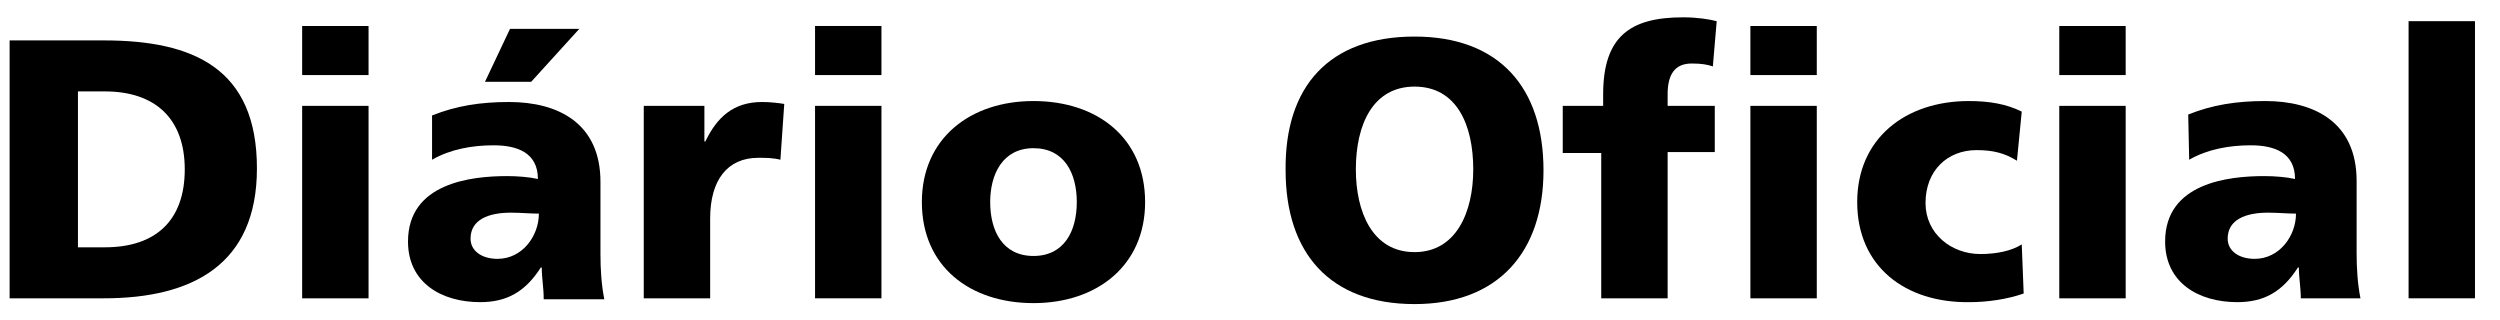
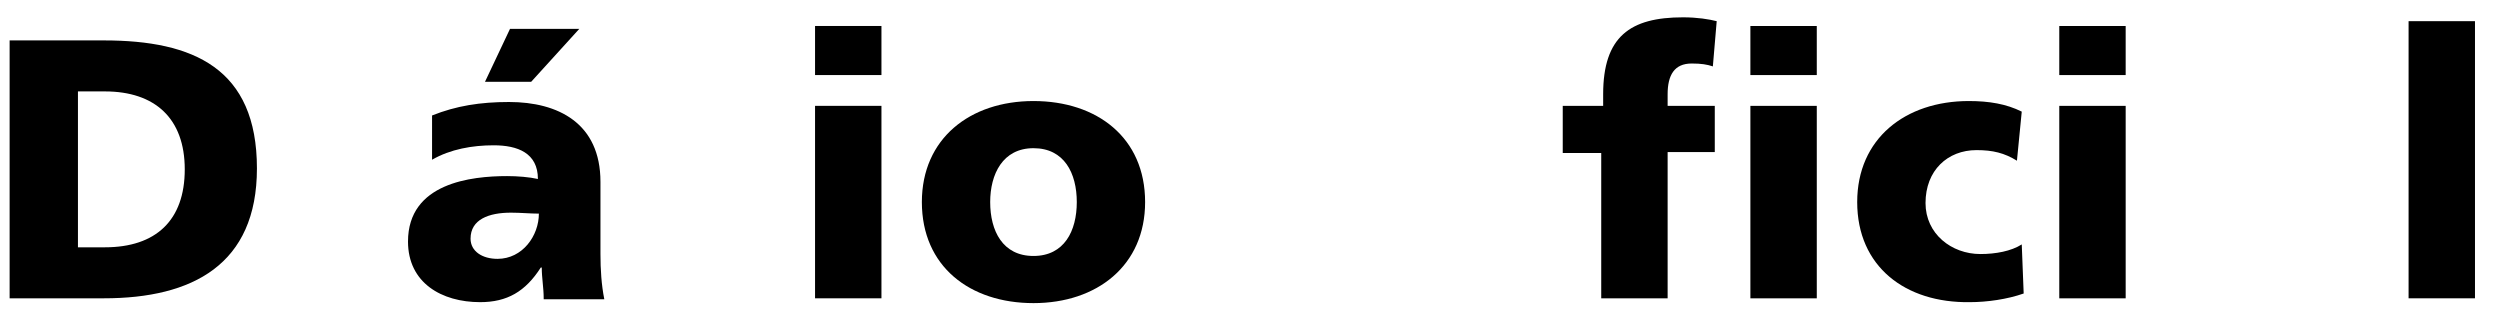
<svg xmlns="http://www.w3.org/2000/svg" version="1.1" id="Layer_1" x="0px" y="0px" viewBox="0 0 259.8 33.3" style="enable-background:new 0 0 259.8 33.3;" xml:space="preserve">
  <path d="M1,4.2h9.8c9.3,0,15.9,2.9,15.9,13.3c0,10-6.7,13.5-15.9,13.5H1V4.2z M8.1,25.7h2.8c5.3,0,8.3-2.8,8.3-8.1s-3.1-8.1-8.3-8.1  H8.1V25.7z" />
-   <path d="M38.3,7.8h-6.9V2.7h6.9V7.8z M31.4,11h6.9v20h-6.9V11z" />
  <path d="M56.5,31c0-1.1-0.2-2.1-0.2-3.2h-0.1c-1.6,2.5-3.5,3.6-6.3,3.6c-4,0-7.5-2-7.5-6.3c0-6.1,6.6-6.8,10.3-6.8  c1.1,0,2.3,0.1,3.2,0.3c0-2.7-2.1-3.5-4.6-3.5c-2.2,0-4.5,0.4-6.4,1.5L44.9,12c2.5-1,5-1.4,8-1.4c5.1,0,9.5,2.2,9.5,8.3v7.5  c0,1.6,0.1,3.2,0.4,4.7H56.5z M51.7,26.9c2.6,0,4.3-2.4,4.3-4.7c-0.9,0-1.9-0.1-2.9-0.1c-2.3,0-4.2,0.7-4.2,2.7  C48.9,26.1,50.1,26.9,51.7,26.9z M53,3h7.2l-5,5.5h-4.8L53,3z" />
-   <path d="M81.1,16.6c-0.8-0.2-1.5-0.2-2.3-0.2c-3.2,0-5,2.3-5,6.3V31h-6.9V11h6.3v3.7h0.1c1.2-2.5,2.9-4.1,5.9-4.1  c0.8,0,1.7,0.1,2.3,0.2L81.1,16.6z" />
  <path d="M91.6,7.8h-6.9V2.7h6.9V7.8z M84.7,11h6.9v20h-6.9V11z" />
  <path d="M95.8,21c0-6.6,5-10.5,11.6-10.5c6.6,0,11.6,3.8,11.6,10.5c0,6.6-5,10.5-11.6,10.5C100.8,31.5,95.8,27.7,95.8,21z M111.9,21  c0-3-1.3-5.6-4.5-5.6s-4.5,2.7-4.5,5.6c0,3,1.3,5.6,4.5,5.6S111.9,24,111.9,21z" />
-   <path d="M147,3.8c8.8,0,13.4,5.3,13.4,13.9c0,8.5-4.7,13.9-13.4,13.9c-8.8,0-13.4-5.3-13.4-13.9C133.5,9,138.1,3.8,147,3.8z   M147,26.2c4.3,0,6.1-4.1,6.1-8.6c0-4.6-1.7-8.6-6.1-8.6c-4.3,0-6.1,3.9-6.1,8.6C140.9,22,142.6,26.2,147,26.2z" />
  <path d="M166.5,15.9h-4.1V11h4.2V9.8c0-6,2.8-8,8.3-8c1.5,0,2.7,0.2,3.5,0.4L178,6.9c-0.6-0.2-1.2-0.3-2.2-0.3  c-1.8,0-2.5,1.2-2.5,3.2V11h4.9v4.8h-4.9V31h-6.9V15.9z" />
  <path d="M188.8,7.8h-6.9V2.7h6.9V7.8z M181.9,11h6.9v20h-6.9V11z" />
  <path d="M209.6,16.7c-1.3-0.8-2.5-1.1-4.2-1.1c-3,0-5.3,2.1-5.3,5.5c0,3.2,2.7,5.3,5.7,5.3c1.6,0,3.2-0.3,4.3-1l0.2,5.1  c-1.7,0.6-3.8,0.9-5.6,0.9C198,31.5,193,27.7,193,21c0-6.6,5-10.5,11.6-10.5c2.1,0,3.9,0.3,5.5,1.1L209.6,16.7z" />
  <path d="M220.9,7.8H214V2.7h6.9V7.8z M214,11h6.9v20H214V11z" />
-   <path d="M239.1,31c0-1.1-0.2-2.1-0.2-3.2h-0.1c-1.6,2.5-3.5,3.6-6.3,3.6c-4,0-7.5-2-7.5-6.3c0-6.1,6.6-6.8,10.3-6.8  c1.1,0,2.3,0.1,3.2,0.3c0-2.7-2.1-3.5-4.6-3.5c-2.2,0-4.5,0.4-6.4,1.5l-0.1-4.7c2.5-1,5-1.4,8-1.4c5.1,0,9.5,2.2,9.5,8.3v7.5  c0,1.6,0.1,3.2,0.4,4.7H239.1z M234.3,26.9c2.6,0,4.3-2.4,4.3-4.7c-0.9,0-1.9-0.1-2.9-0.1c-2.3,0-4.2,0.7-4.2,2.7  C231.5,26.1,232.7,26.9,234.3,26.9z" />
  <path d="M250.3,2.2h6.9V31h-6.9V2.2z" />
</svg>